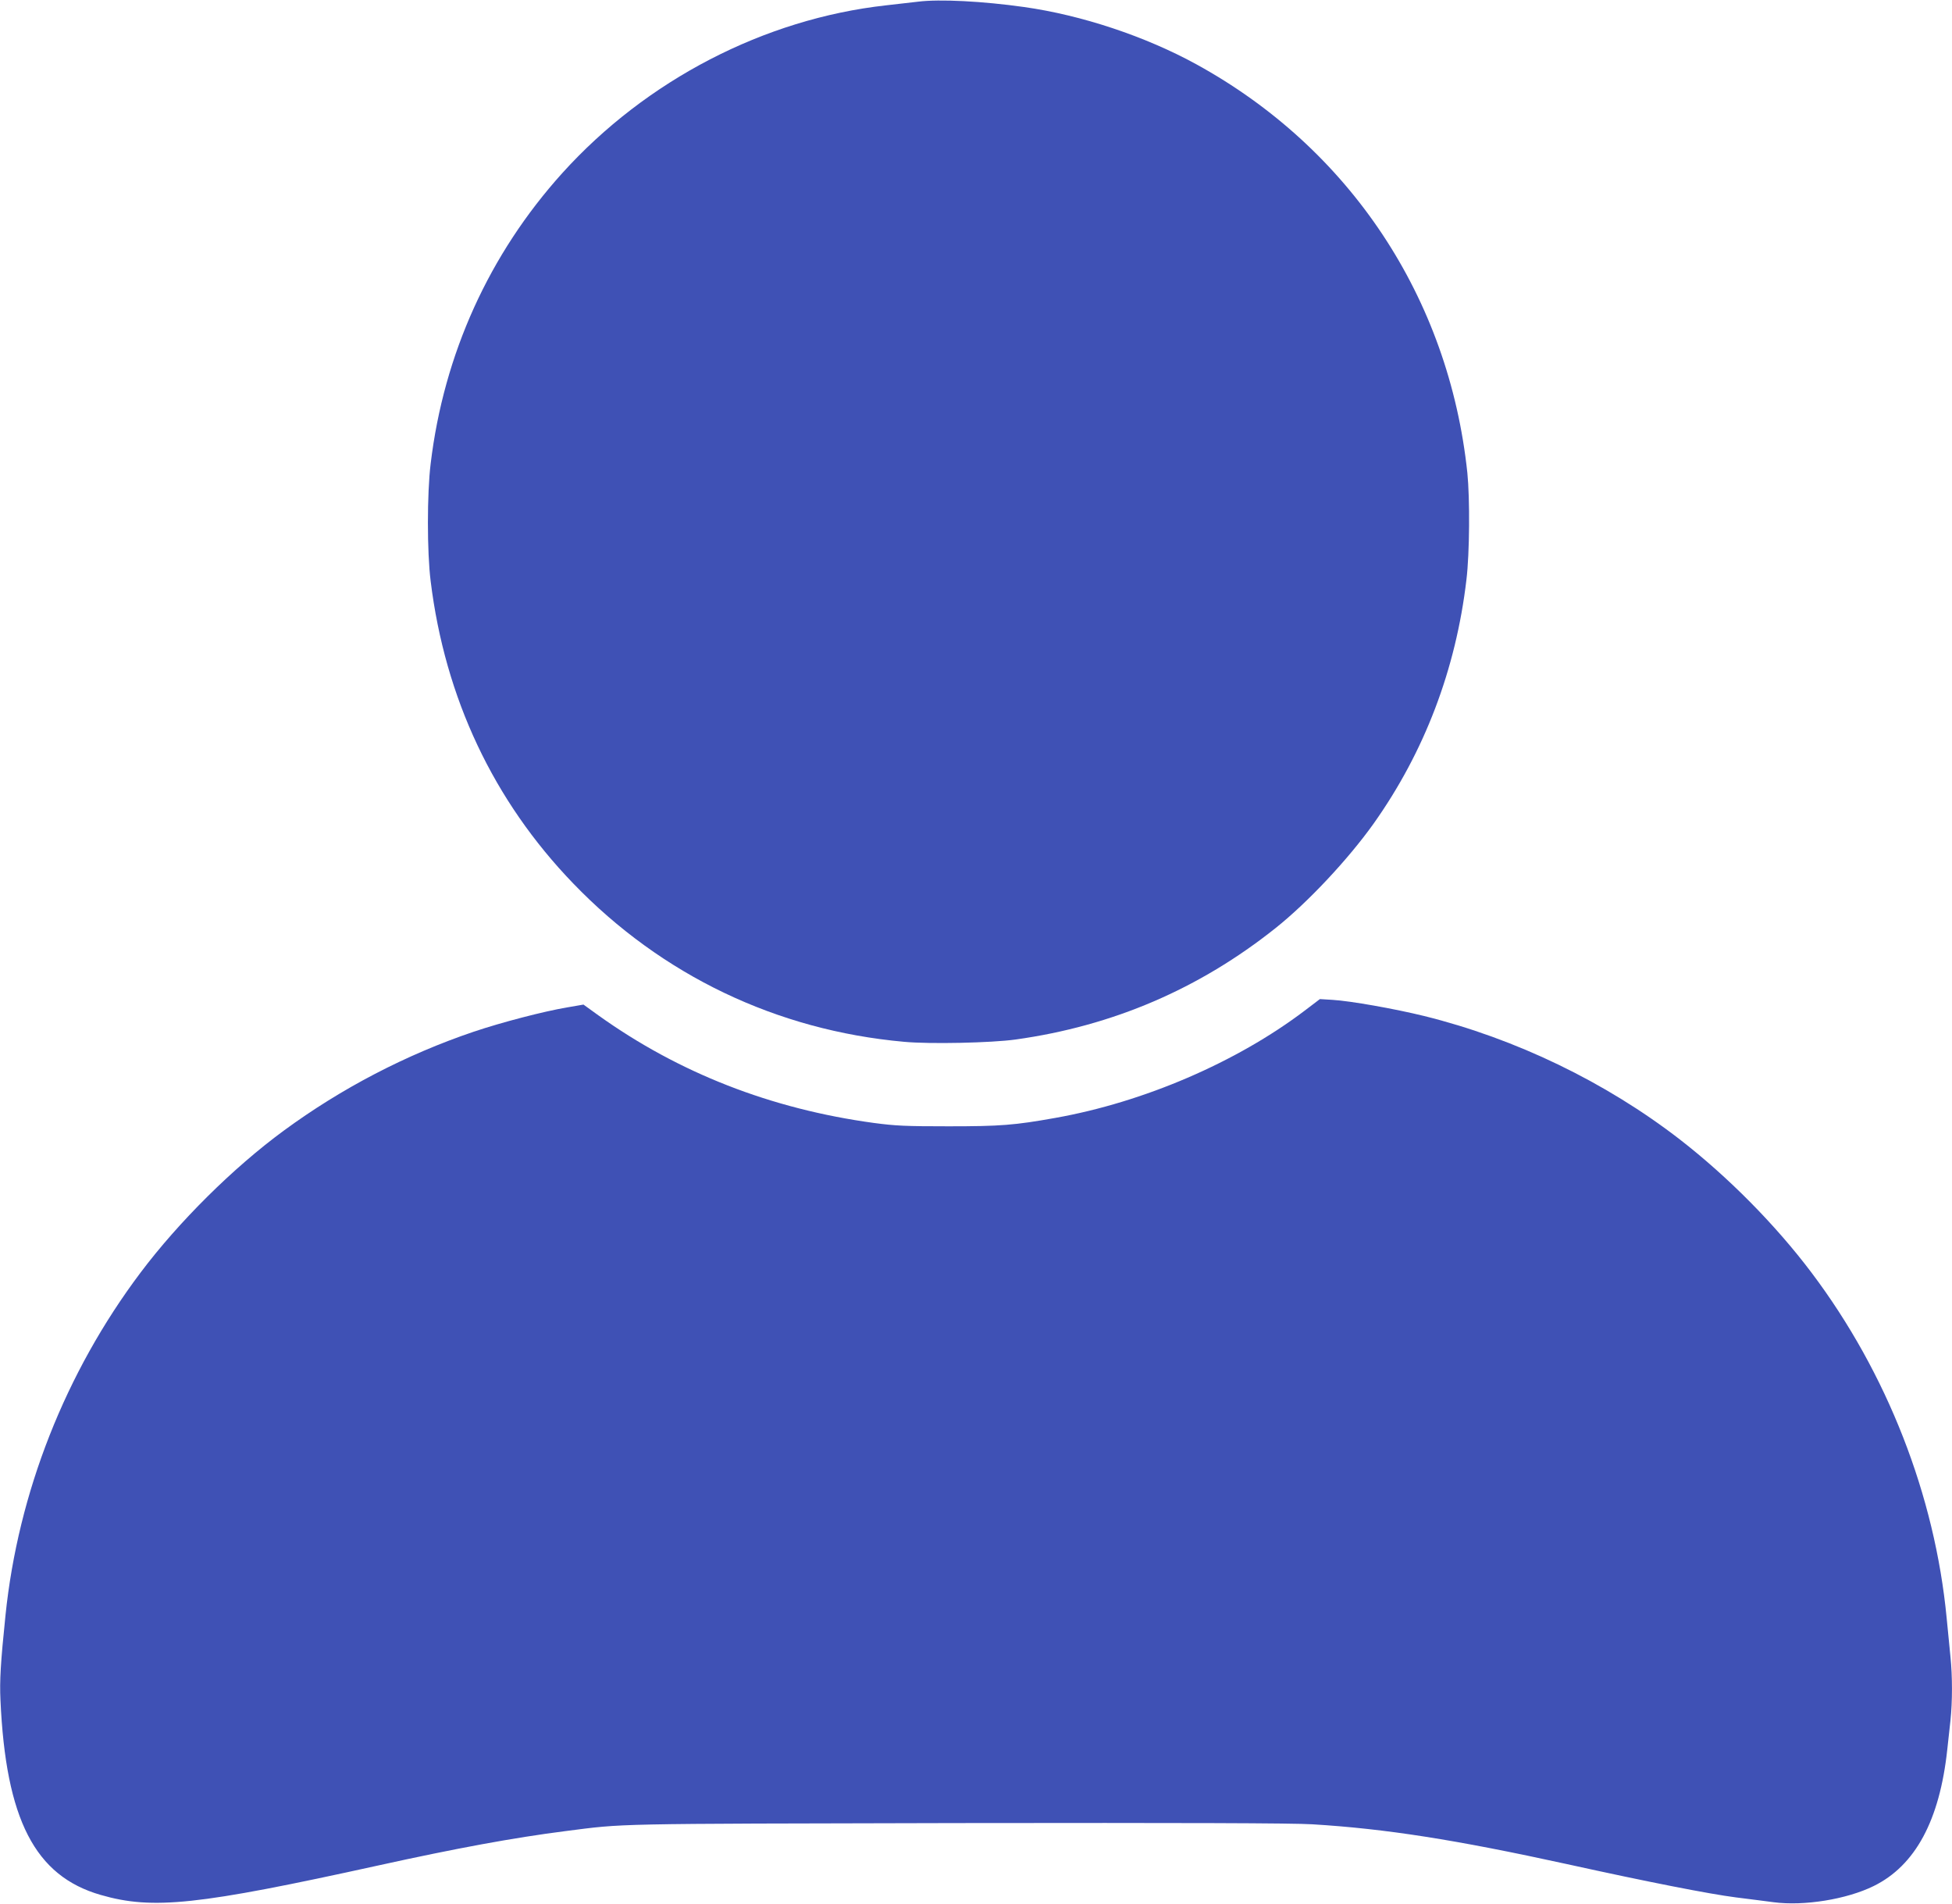
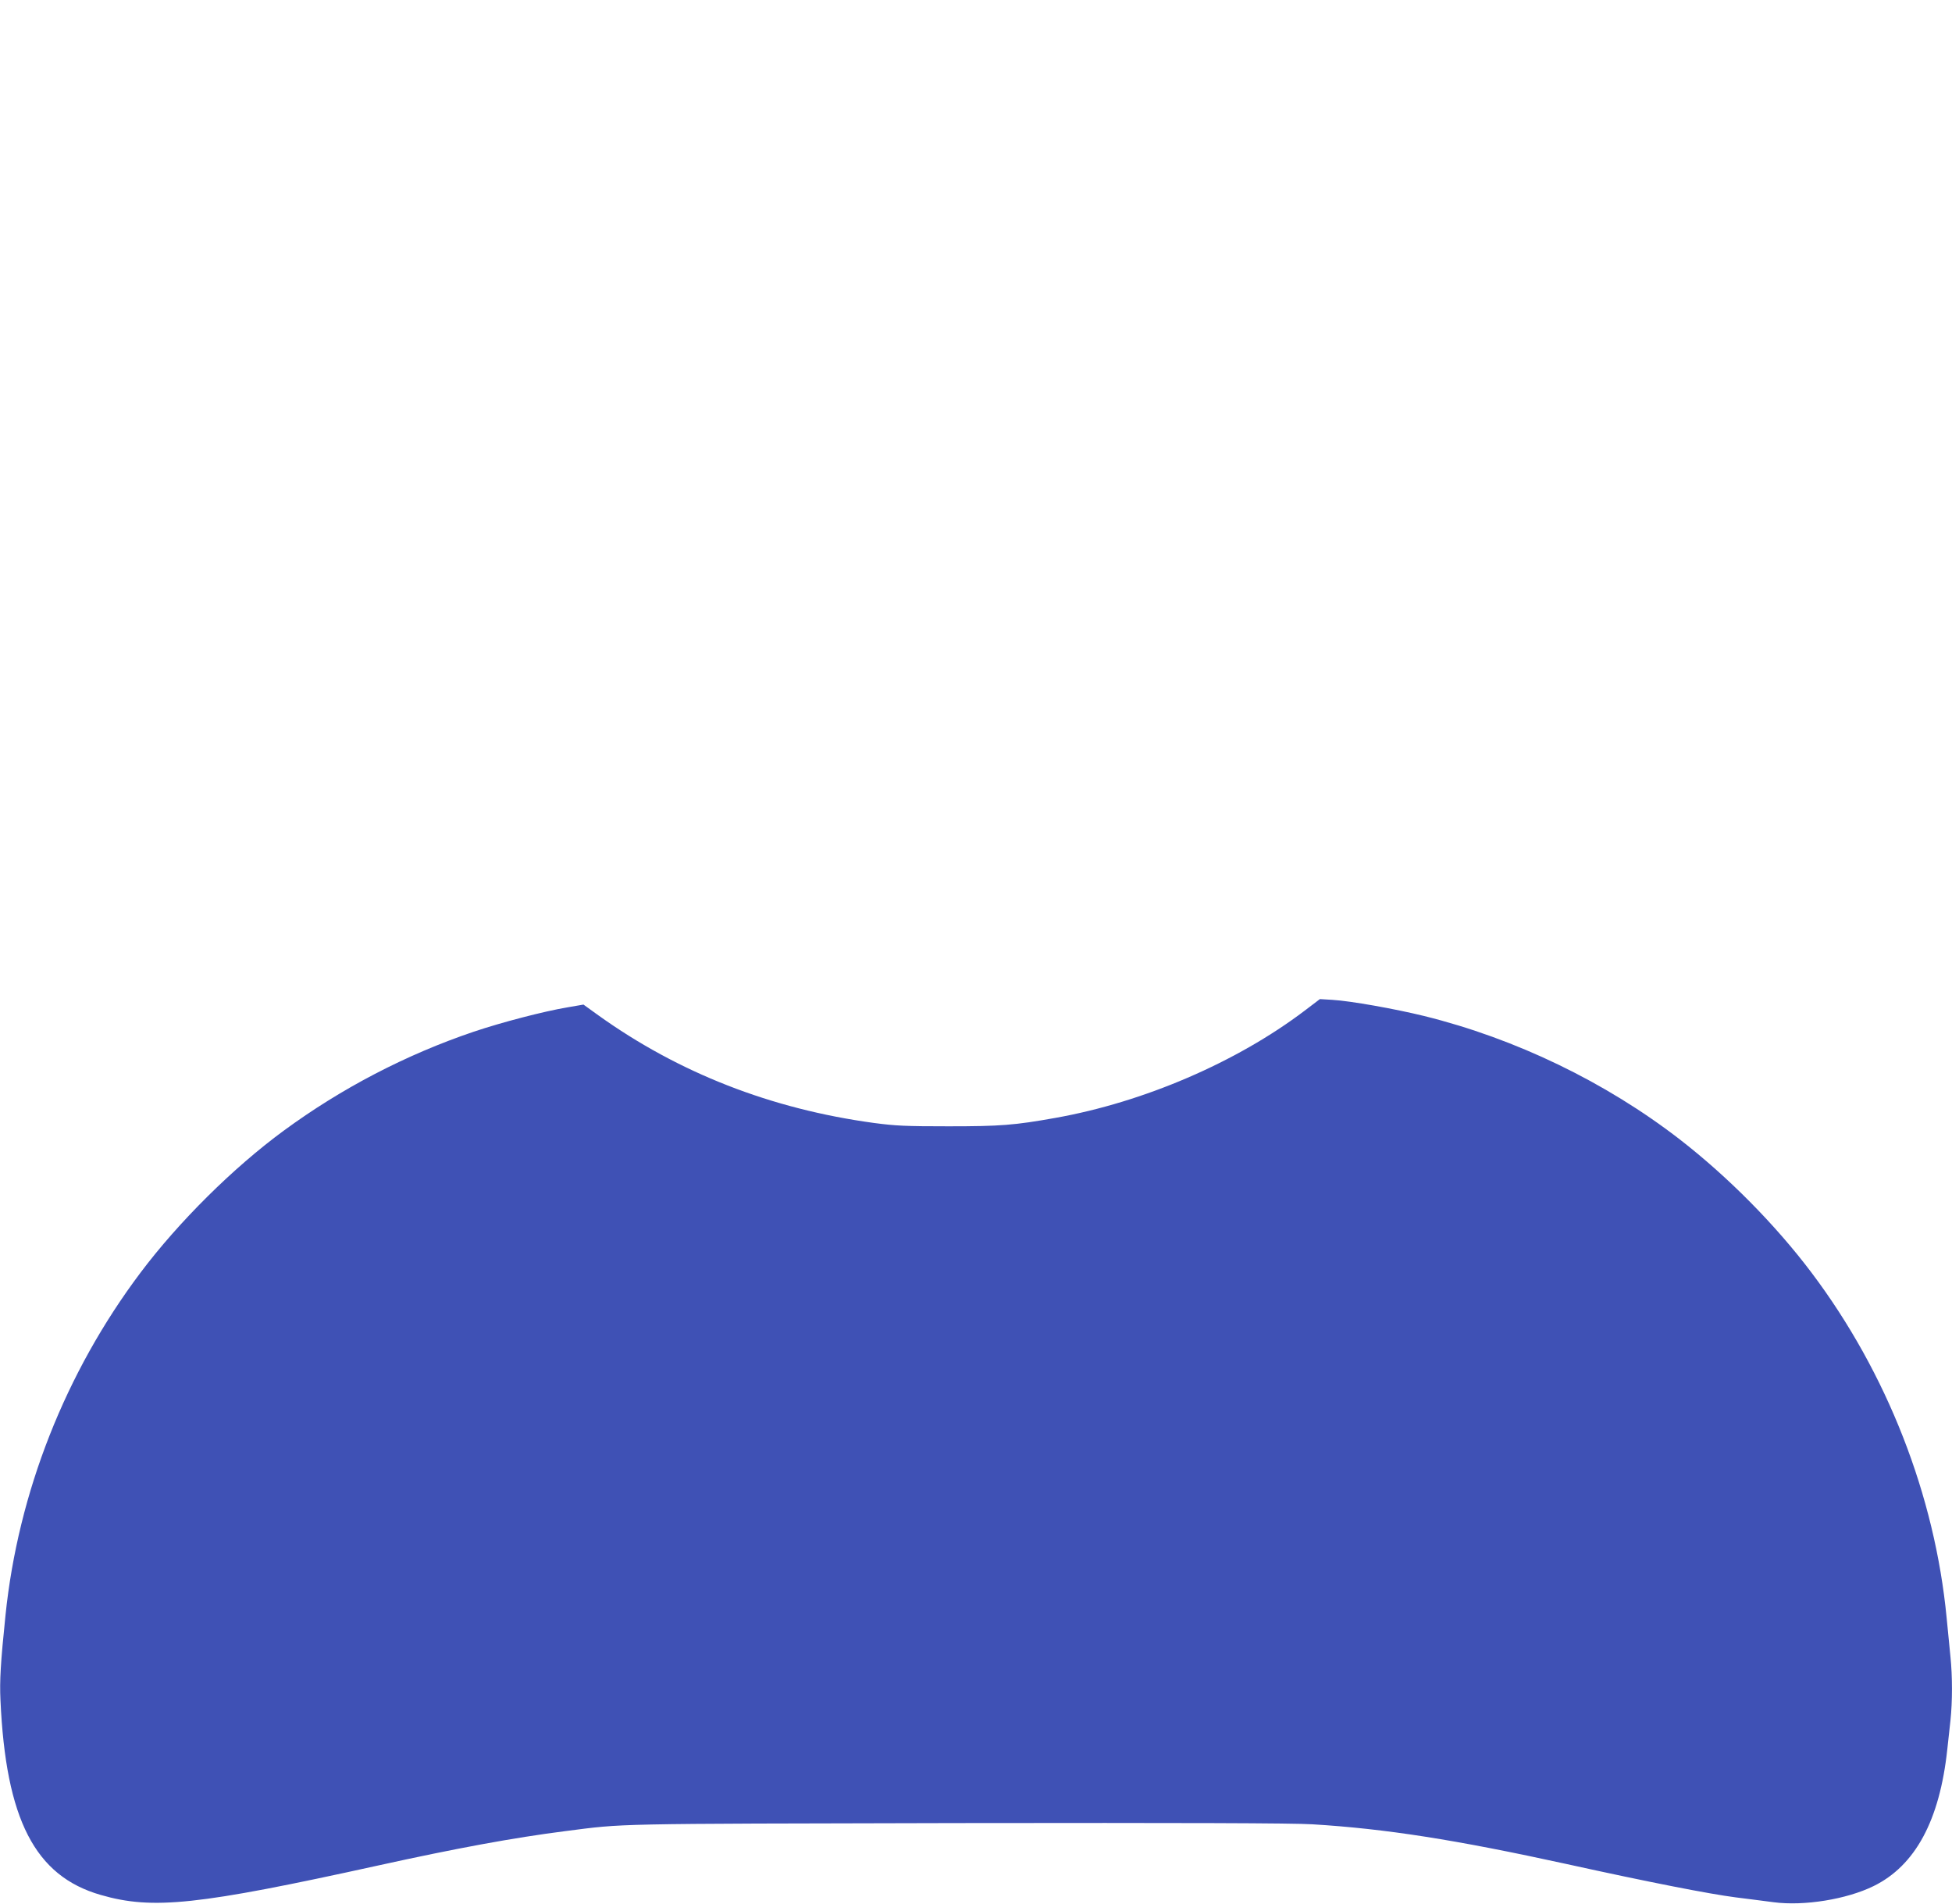
<svg xmlns="http://www.w3.org/2000/svg" version="1.0" width="1280pt" height="1248pt" viewBox="0 0 1280 1248" preserveAspectRatio="xMidYMid meet">
  <g transform="translate(0,1248) scale(0.1,-0.1)" fill="#3f51b5" stroke="none">
-     <path d="M6020 12469 c-41 -5 -136 -16 -210 -24 -799 -89 -1572 -490 -2123 -1100 -479 -531 -777 -1187 -863 -1905 -24 -194 -24 -581 0 -770 94 -766 412 -1440 935 -1982 580 -602 1334 -963 2169 -1038 170 -16 574 -7 732 15 638 89 1204 332 1705 731 212 169 475 450 642 684 333 469 540 1011 609 1600 21 174 23 531 6 700 -121 1148 -770 2126 -1778 2679 -334 183 -752 322 -1129 375 -269 38 -554 53 -695 35z" />
    <path d="M8555 5854 c-446 -338 -1055 -600 -1635 -703 -268 -48 -361 -55 -700 -55 -281 0 -347 3 -490 22 -675 92 -1279 328 -1807 706 l-97 70 -104 -18 c-156 -26 -435 -99 -616 -160 -443 -150 -866 -370 -1246 -649 -331 -243 -688 -597 -939 -931 -492 -654 -802 -1441 -885 -2246 -32 -310 -39 -429 -33 -555 35 -783 226 -1154 657 -1278 342 -99 638 -67 1820 193 513 113 888 182 1225 225 400 51 265 48 2570 53 1485 2 2206 0 2330 -8 480 -29 939 -101 1670 -261 540 -119 935 -196 1106 -218 90 -11 203 -26 250 -32 199 -26 478 19 655 106 273 134 433 430 483 895 6 52 15 139 21 192 13 122 13 289 0 415 -5 54 -17 169 -25 255 -77 804 -391 1607 -885 2263 -237 315 -549 630 -865 875 -486 376 -1077 661 -1676 809 -191 47 -483 99 -602 106 l-82 5 -100 -76z" />
  </g>
</svg>